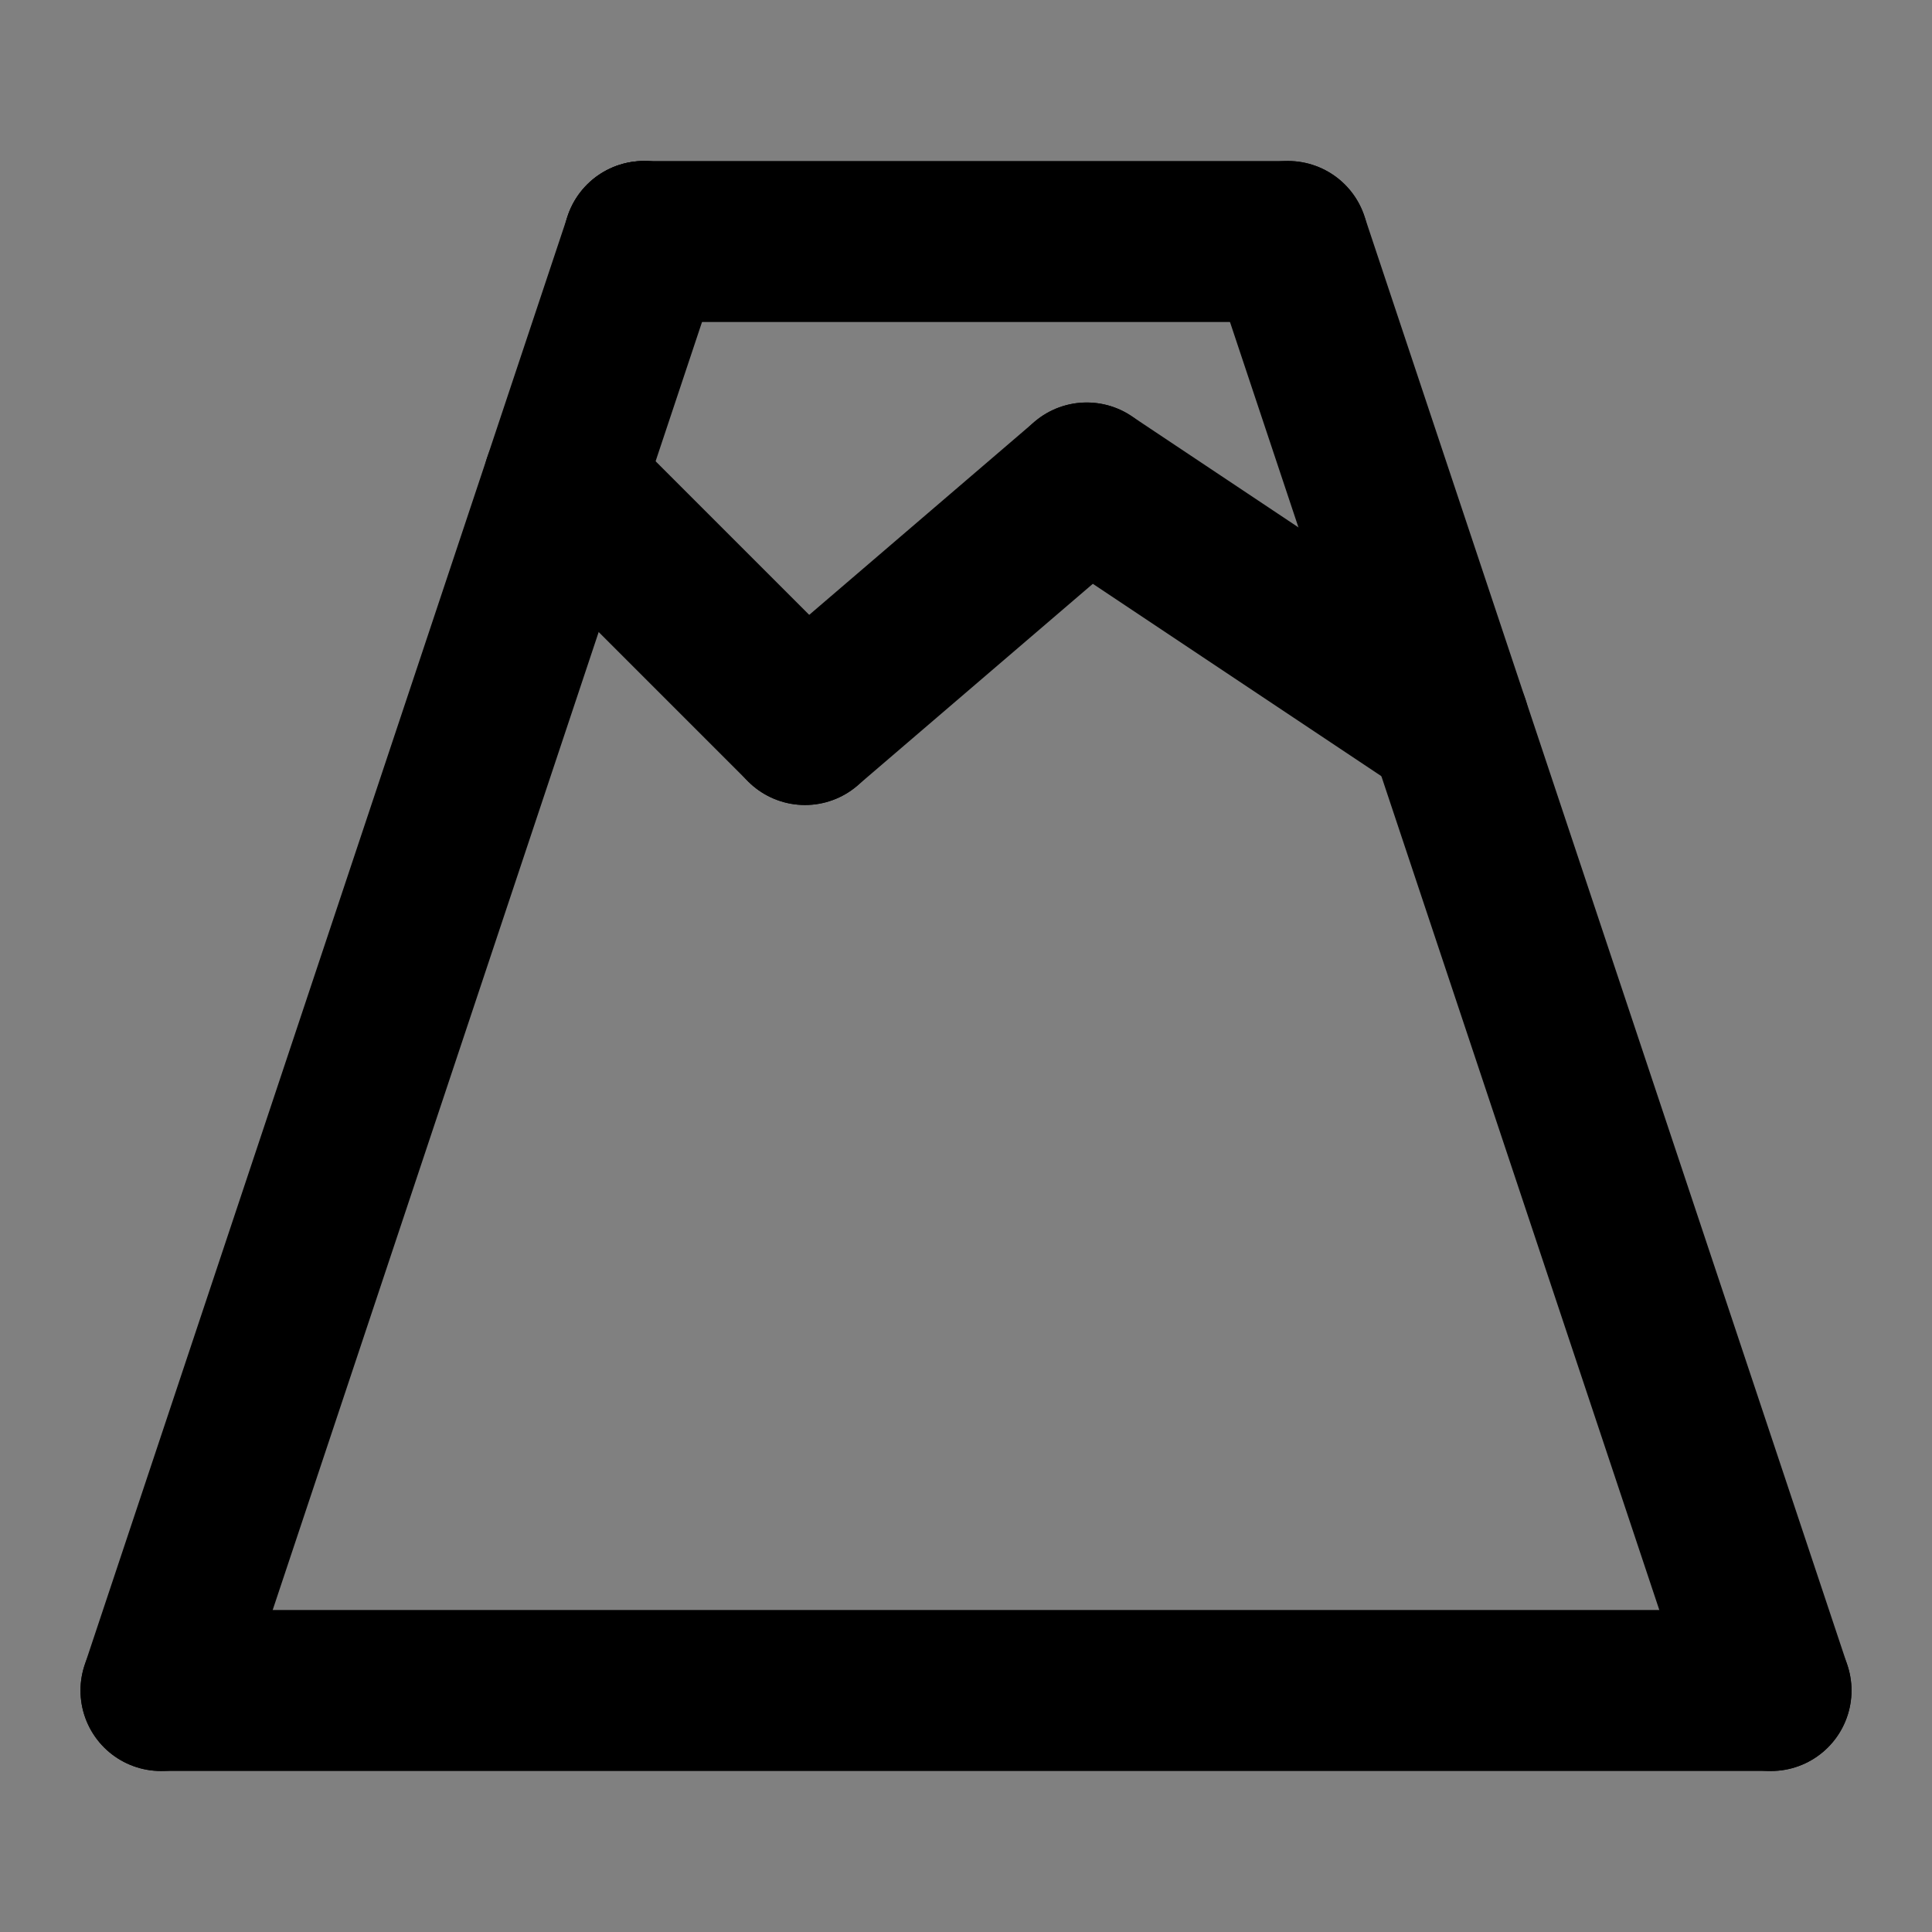
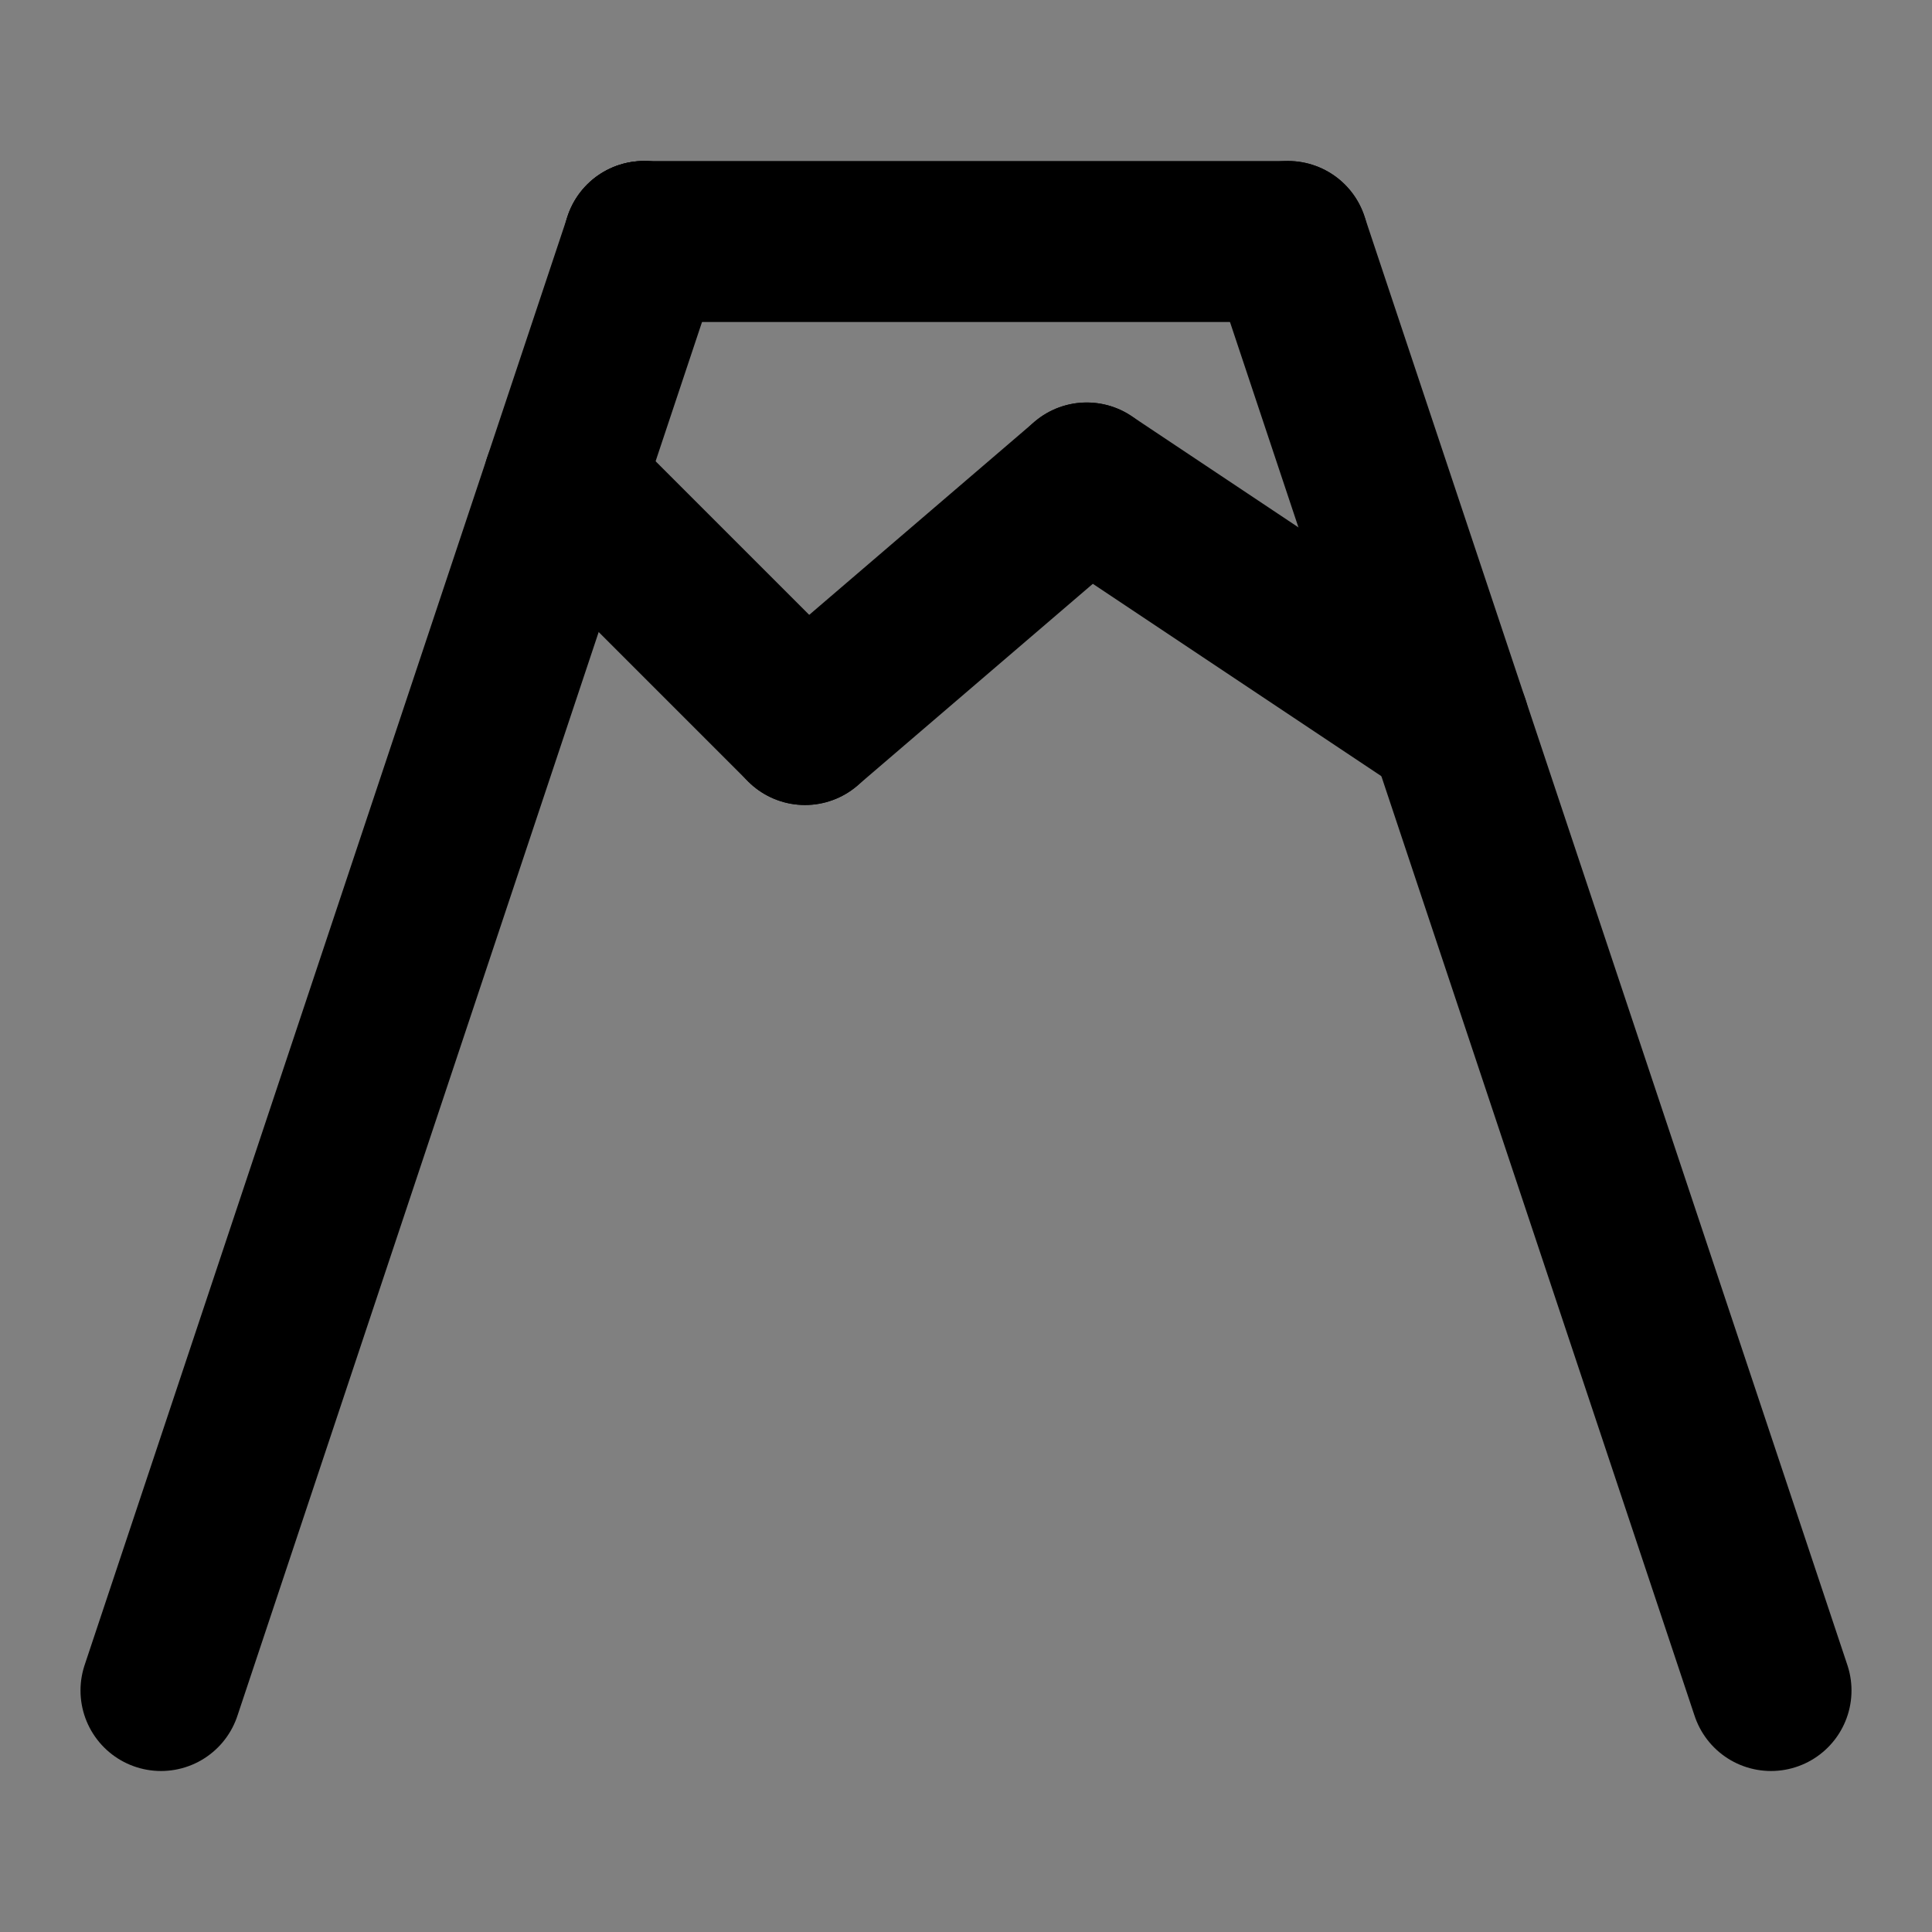
<svg xmlns="http://www.w3.org/2000/svg" width="24" height="24" viewBox="0 0 24 24" fill="#fff" stroke="currentColor" stroke-width="2" stroke-linecap="round" stroke-linejoin="round" class="lucide lucide-icon" aria-hidden="true">
  <rect x="0" y="0" width="24" height="24" fill="#808080" stroke="none" />
  <style>
        @media screen and (prefers-color-scheme: light) {
          svg { fill: transparent !important; }
        }
        @media screen and (prefers-color-scheme: dark) {
          svg { stroke: #fff; fill: transparent !important; }
        }
      </style>
  <path d="M 10 9 L 13.5 6" />
  <path d="M 13.5 6 L 18 9" />
  <path d="M 16 3 L 22 21" />
  <path d="M 2 21 L 8 3" />
-   <path d="M 22 21 L 2 21" />
  <path d="M 7 6 L 10 9" />
  <path d="M 8 3 L 16 3" />
  <path d="M 8 3 L 8 3" />
</svg>